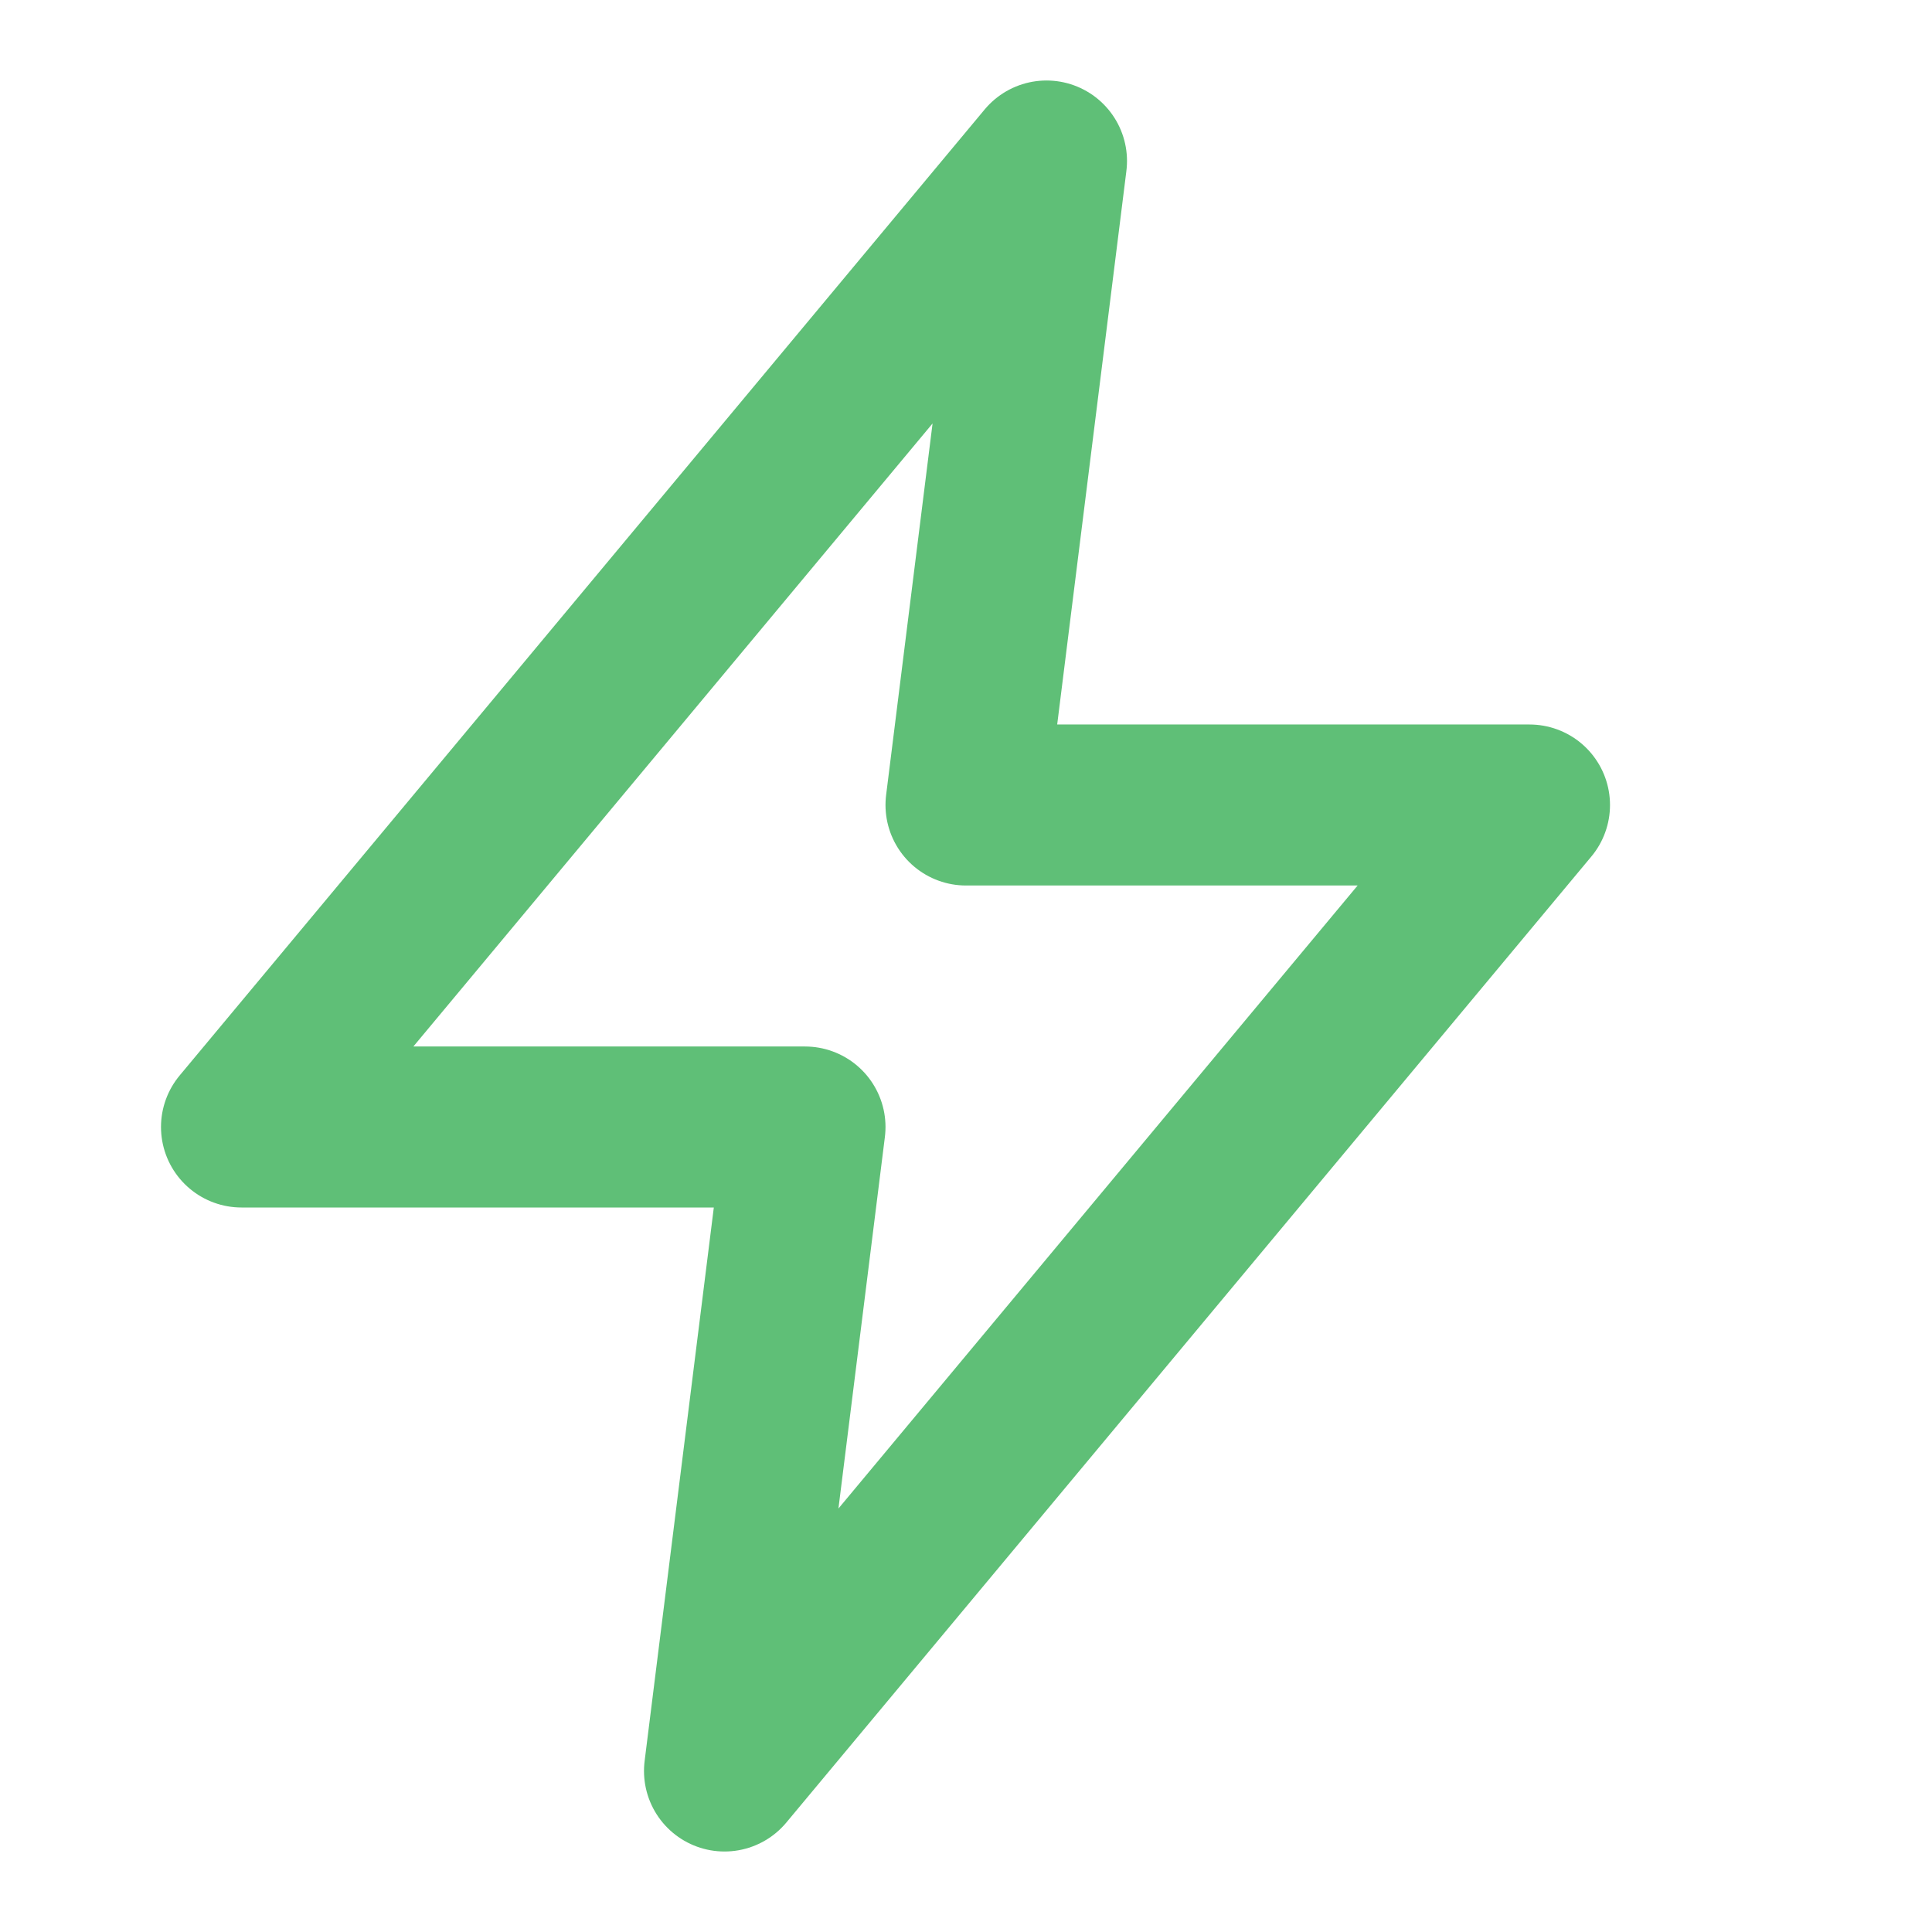
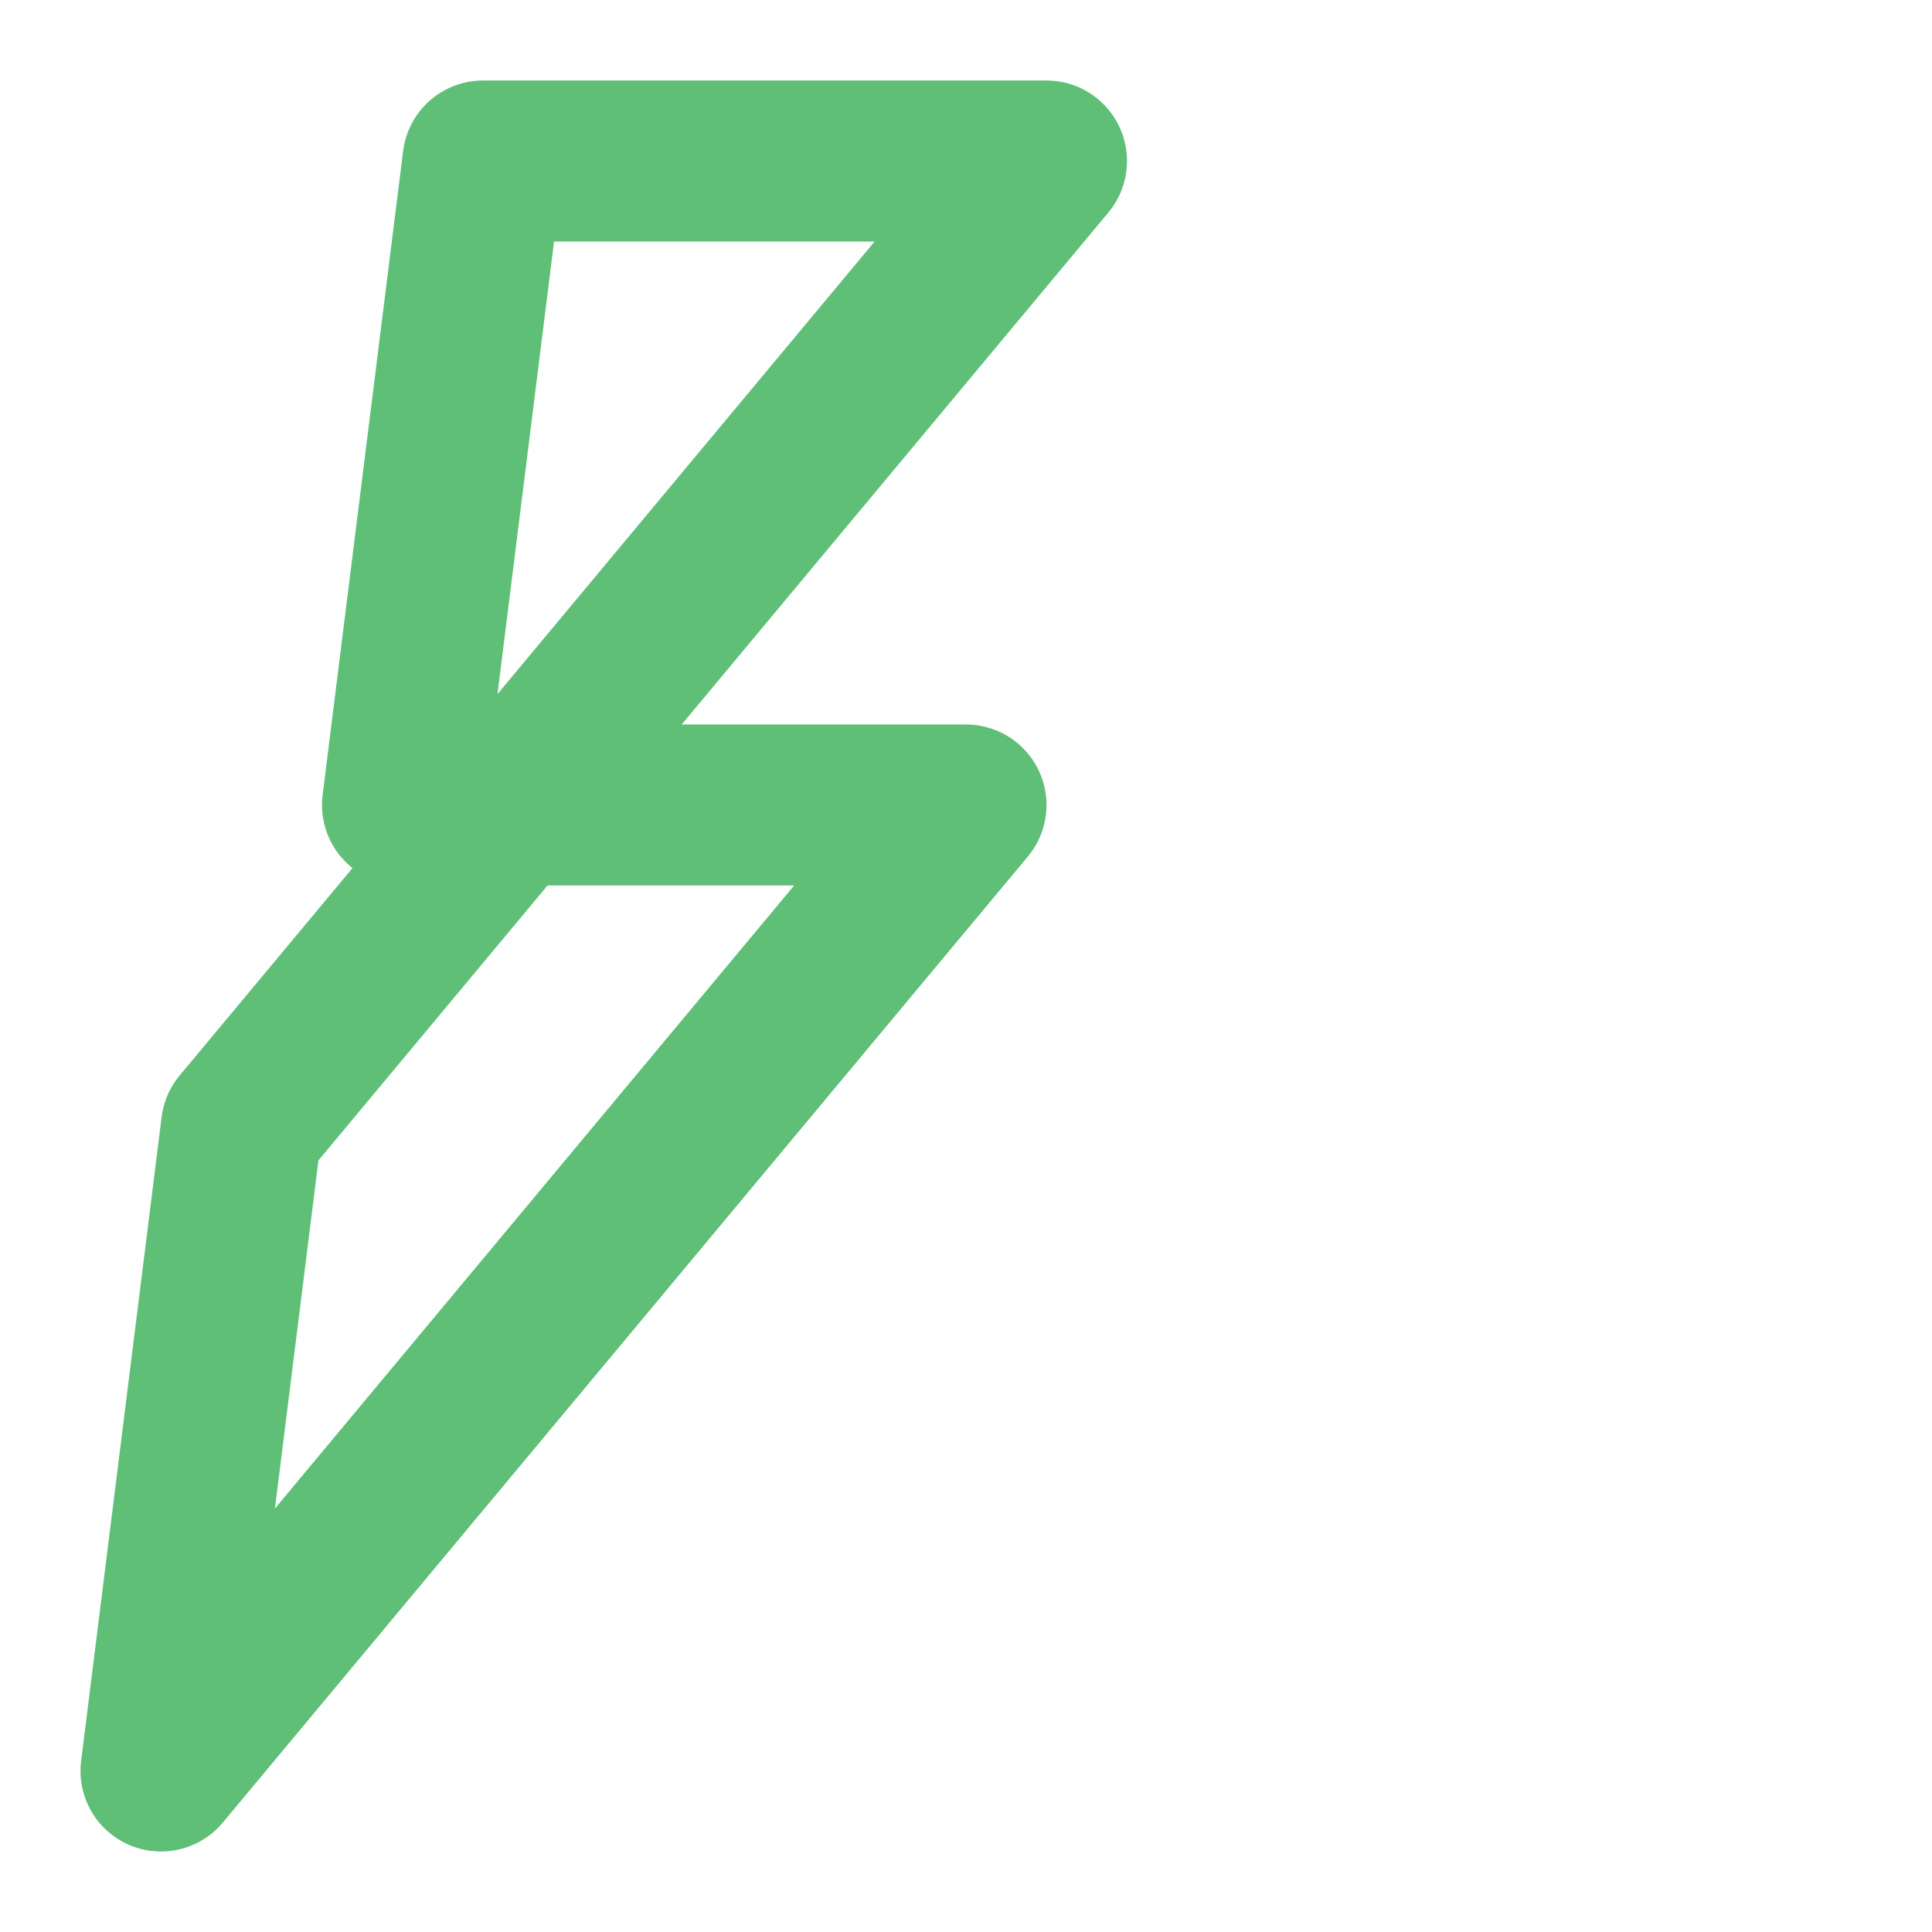
<svg xmlns="http://www.w3.org/2000/svg" width="28" height="28" viewBox="0 0 24 24" stroke="#5FBF77" stroke-width="2" fill="none" stroke-linecap="round" stroke-linejoin="round">
-   <path d="M13 2L3 14h7l-1 8 10-12h-7l1-8z" />
+   <path d="M13 2L3 14l-1 8 10-12h-7l1-8z" />
</svg>